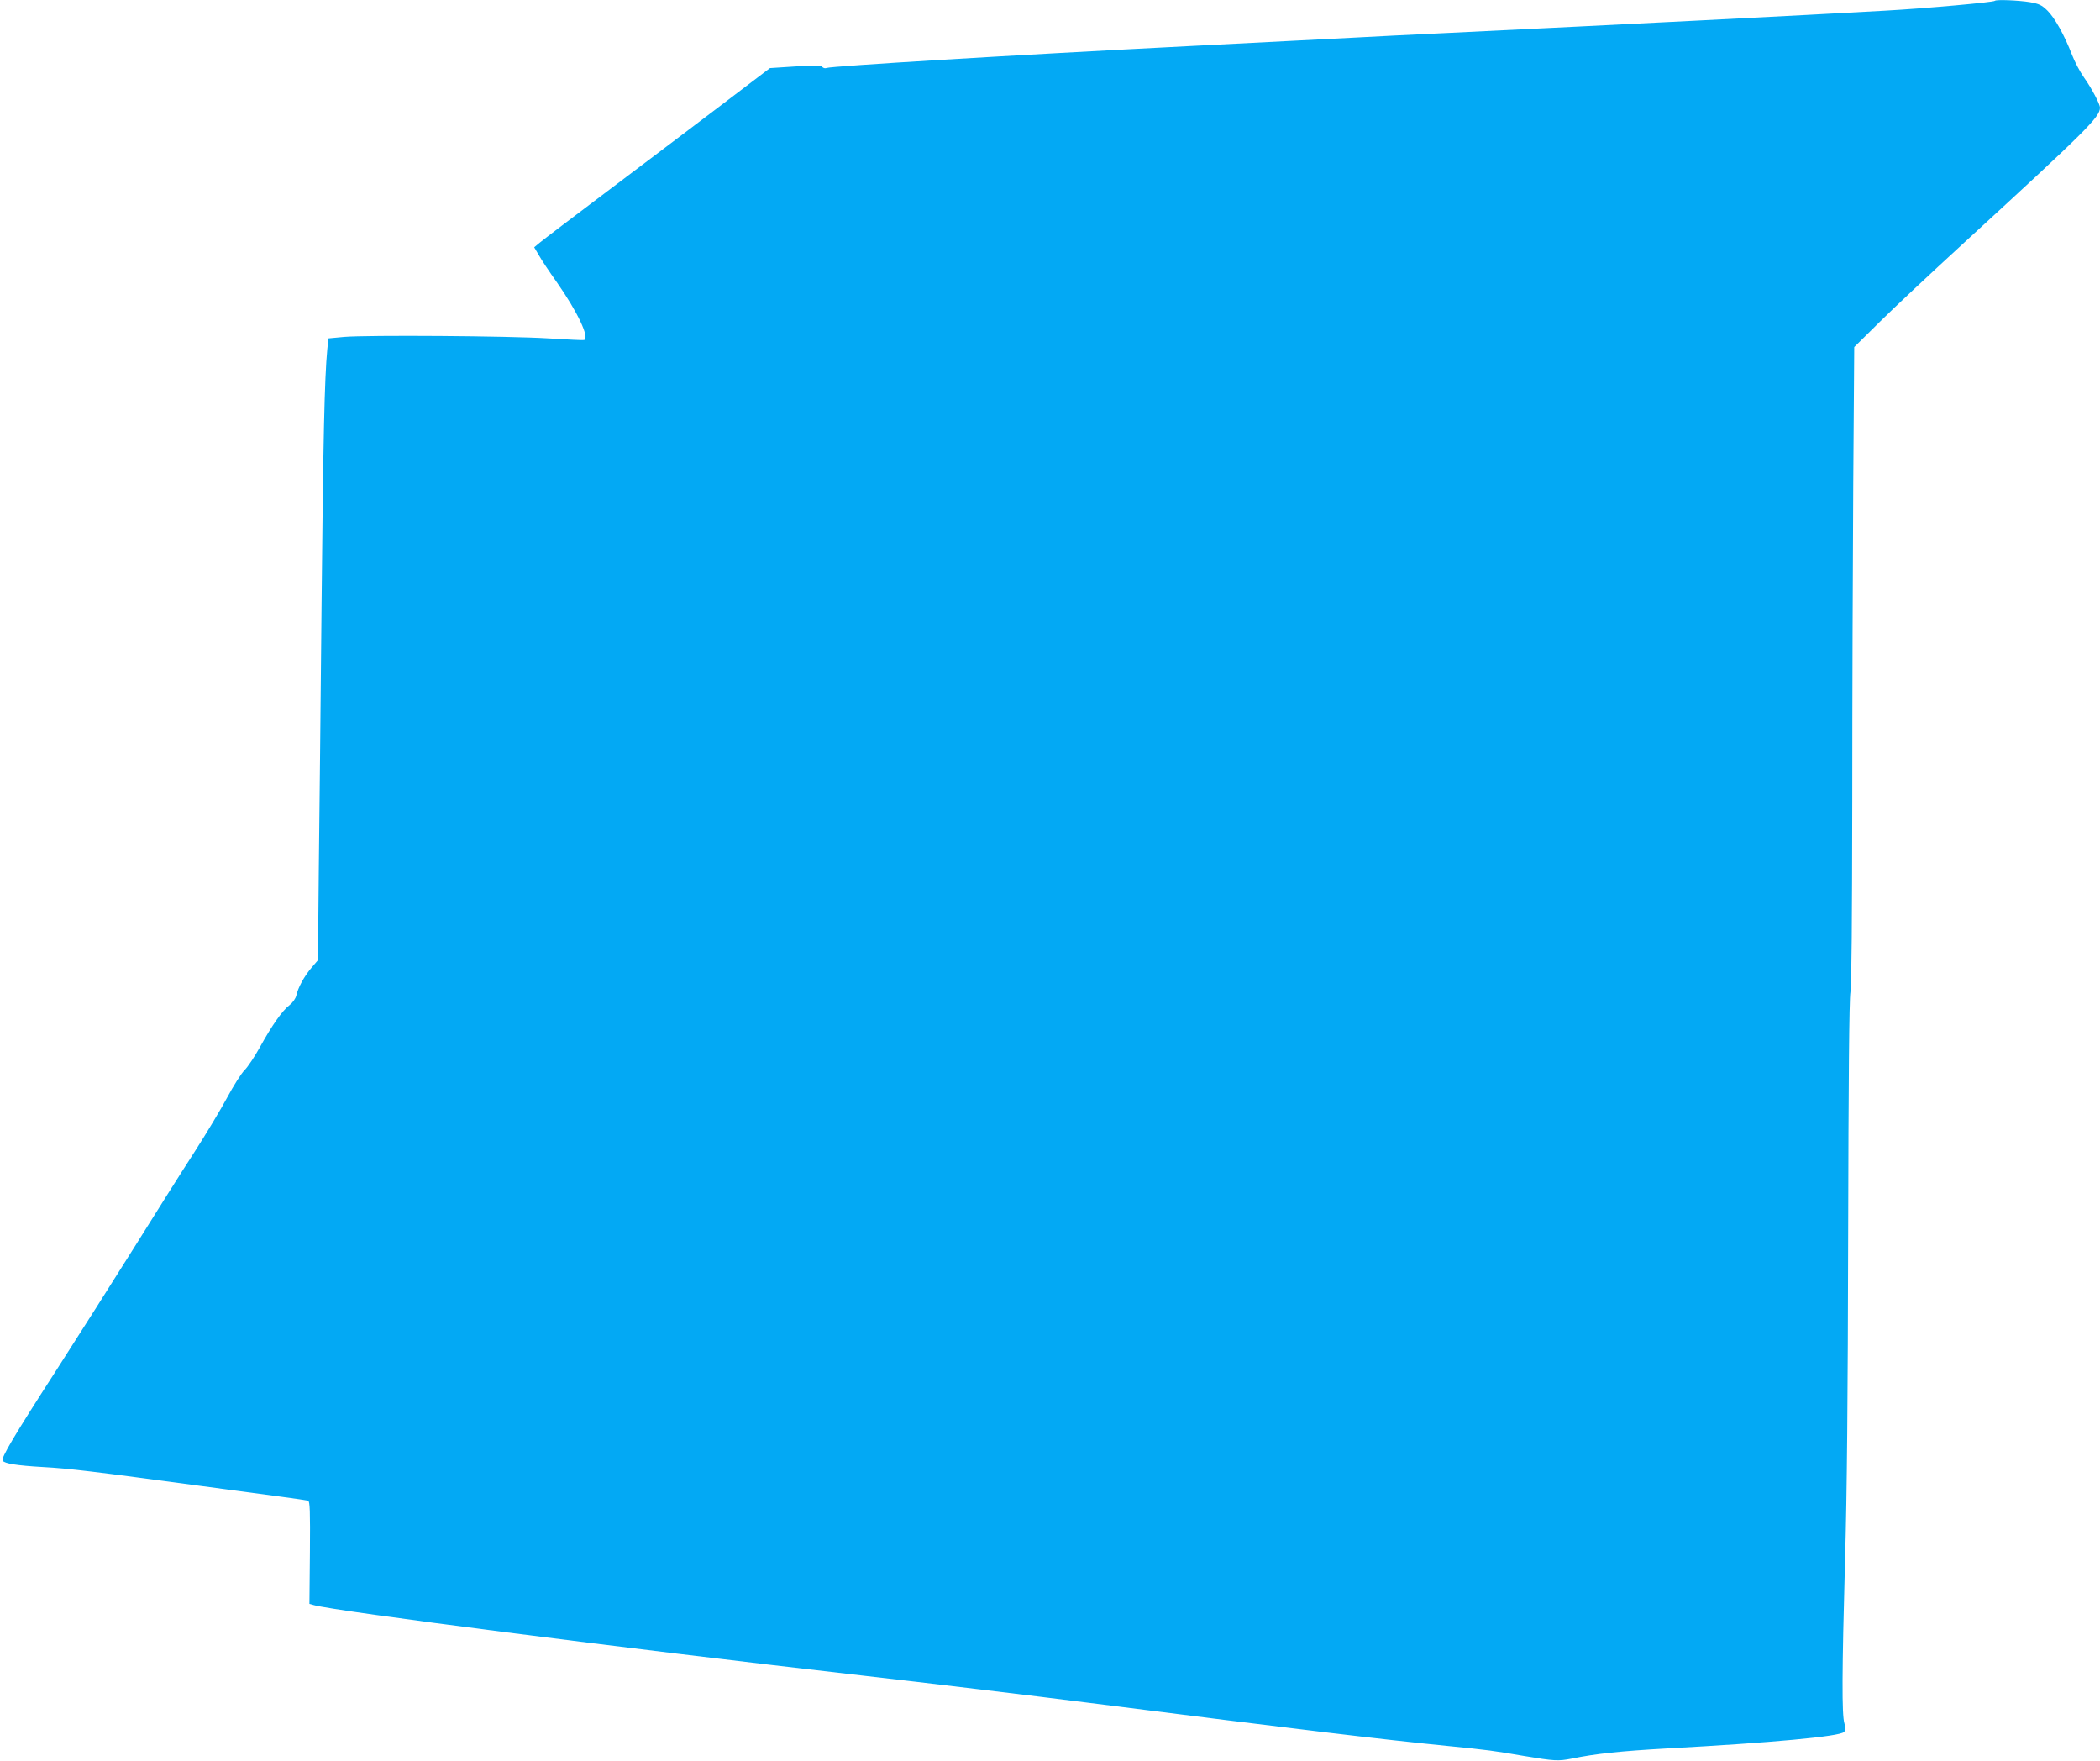
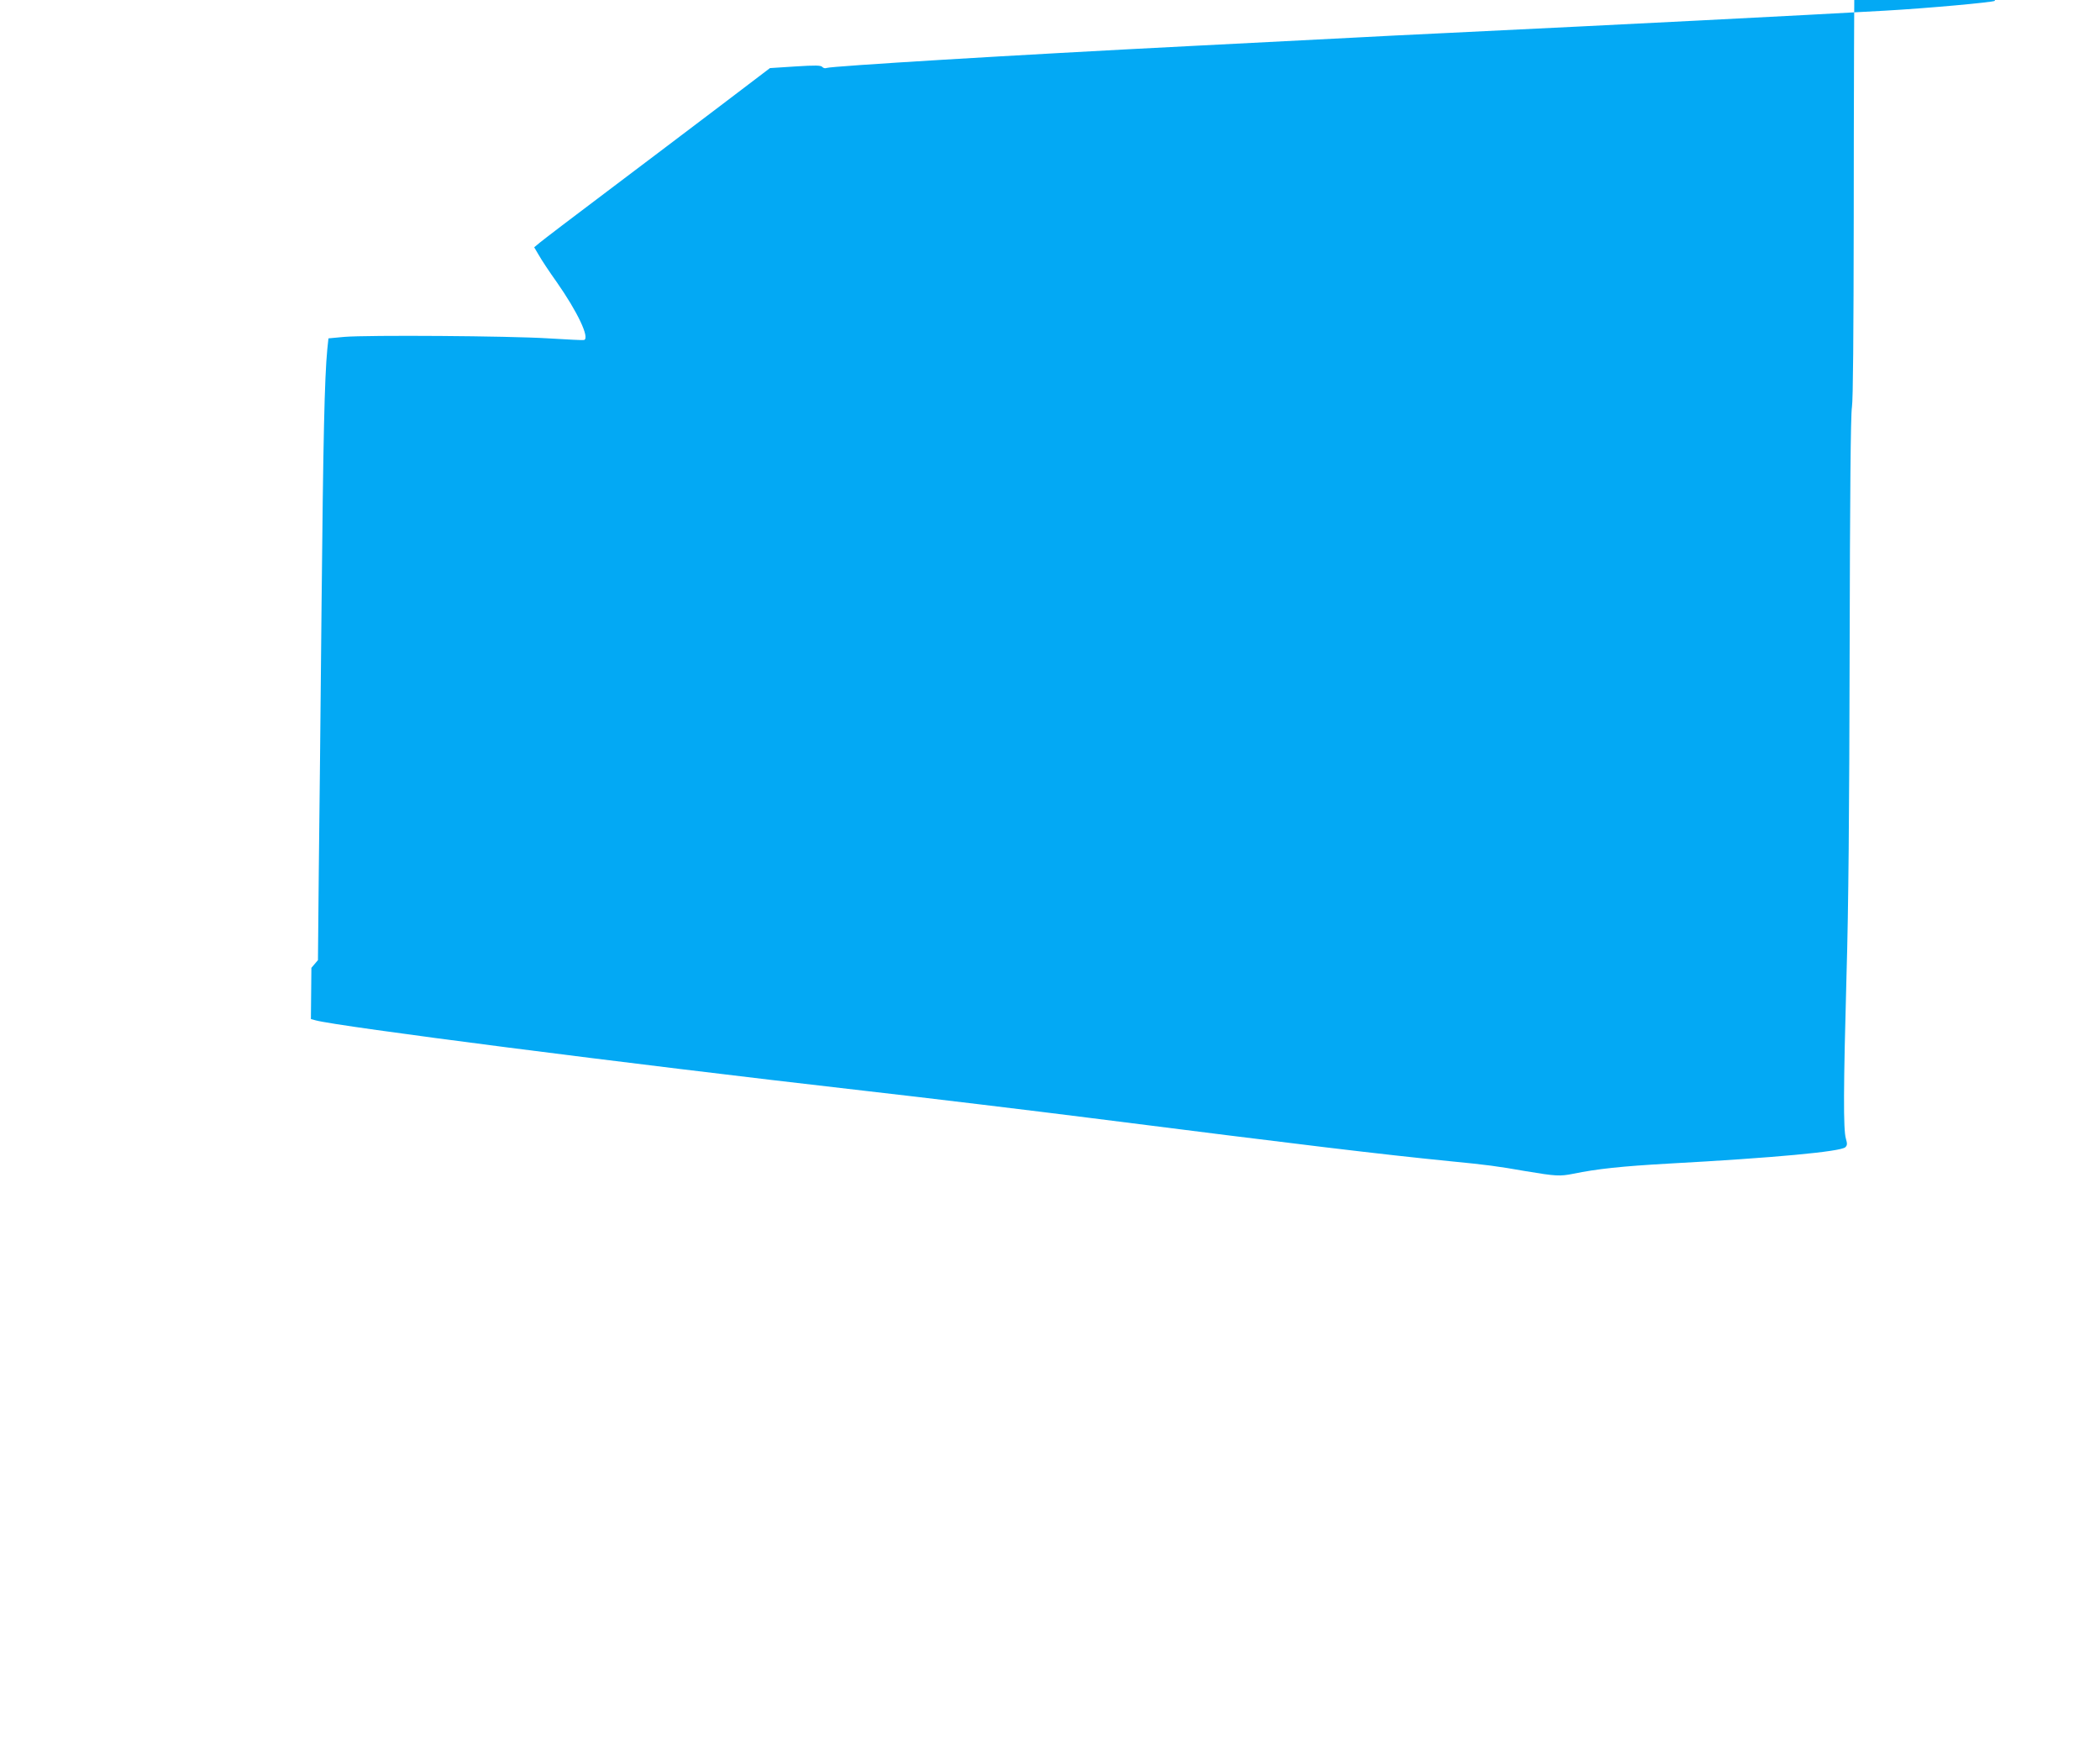
<svg xmlns="http://www.w3.org/2000/svg" version="1.0" width="1280pt" height="1073pt" viewBox="0 0 1280 1073" preserveAspectRatio="xMidYMid meet">
  <g transform="translate(0,1073) scale(0.1,-0.1)" fill="#03a9f4" stroke="none">
-     <path d="M12159 10725 c-10 -9 -418 -46 -669 -60 -512 -29 -1593 -84 -2650 -135 -228 -11 -498 -24 -600 -30 -303 -16 -562 -29 -975 -50 -1100 -56 -2197 -123 -2226 -134 -9 -4 -21 -1 -27 6 -8 10 -41 11 -165 3 l-154 -10 -304 -231 c-167 -127 -475 -359 -684 -517 -209 -157 -395 -299 -414 -315 l-35 -29 29 -49 c15 -27 64 -101 109 -164 126 -180 202 -340 166 -352 -6 -2 -103 3 -218 10 -239 15 -1101 21 -1244 9 l-96 -9 -7 -66 c-17 -178 -25 -546 -35 -1557 -6 -605 -13 -1340 -17 -1633 l-5 -533 -40 -47 c-45 -53 -82 -122 -92 -169 -5 -19 -21 -42 -41 -58 -44 -33 -107 -123 -180 -255 -32 -58 -74 -121 -94 -141 -20 -20 -67 -94 -105 -165 -38 -71 -129 -223 -203 -338 -74 -114 -236 -371 -360 -570 -124 -198 -343 -543 -486 -766 -253 -392 -331 -525 -321 -541 11 -18 88 -30 244 -39 162 -9 304 -26 970 -116 184 -25 403 -54 485 -65 83 -11 156 -22 163 -24 11 -4 13 -63 11 -317 l-3 -312 29 -8 c134 -37 1874 -261 3335 -428 388 -44 1065 -126 1380 -166 1323 -168 1775 -222 2195 -264 235 -23 287 -30 465 -61 186 -31 208 -32 290 -16 145 30 297 46 580 62 643 35 1052 73 1079 100 12 12 12 21 3 53 -16 53 -15 310 4 997 12 400 17 991 19 1980 2 940 6 1433 14 1480 7 47 10 437 11 1165 0 602 3 1471 6 1930 l6 835 152 150 c83 83 318 303 521 489 744 683 825 763 825 820 0 22 -52 120 -97 183 -25 35 -58 98 -74 140 -46 119 -105 225 -150 269 -34 33 -50 41 -107 51 -67 11 -205 17 -213 8z" />
+     <path d="M12159 10725 c-10 -9 -418 -46 -669 -60 -512 -29 -1593 -84 -2650 -135 -228 -11 -498 -24 -600 -30 -303 -16 -562 -29 -975 -50 -1100 -56 -2197 -123 -2226 -134 -9 -4 -21 -1 -27 6 -8 10 -41 11 -165 3 l-154 -10 -304 -231 c-167 -127 -475 -359 -684 -517 -209 -157 -395 -299 -414 -315 l-35 -29 29 -49 c15 -27 64 -101 109 -164 126 -180 202 -340 166 -352 -6 -2 -103 3 -218 10 -239 15 -1101 21 -1244 9 l-96 -9 -7 -66 c-17 -178 -25 -546 -35 -1557 -6 -605 -13 -1340 -17 -1633 l-5 -533 -40 -47 l-3 -312 29 -8 c134 -37 1874 -261 3335 -428 388 -44 1065 -126 1380 -166 1323 -168 1775 -222 2195 -264 235 -23 287 -30 465 -61 186 -31 208 -32 290 -16 145 30 297 46 580 62 643 35 1052 73 1079 100 12 12 12 21 3 53 -16 53 -15 310 4 997 12 400 17 991 19 1980 2 940 6 1433 14 1480 7 47 10 437 11 1165 0 602 3 1471 6 1930 l6 835 152 150 c83 83 318 303 521 489 744 683 825 763 825 820 0 22 -52 120 -97 183 -25 35 -58 98 -74 140 -46 119 -105 225 -150 269 -34 33 -50 41 -107 51 -67 11 -205 17 -213 8z" />
  </g>
</svg>